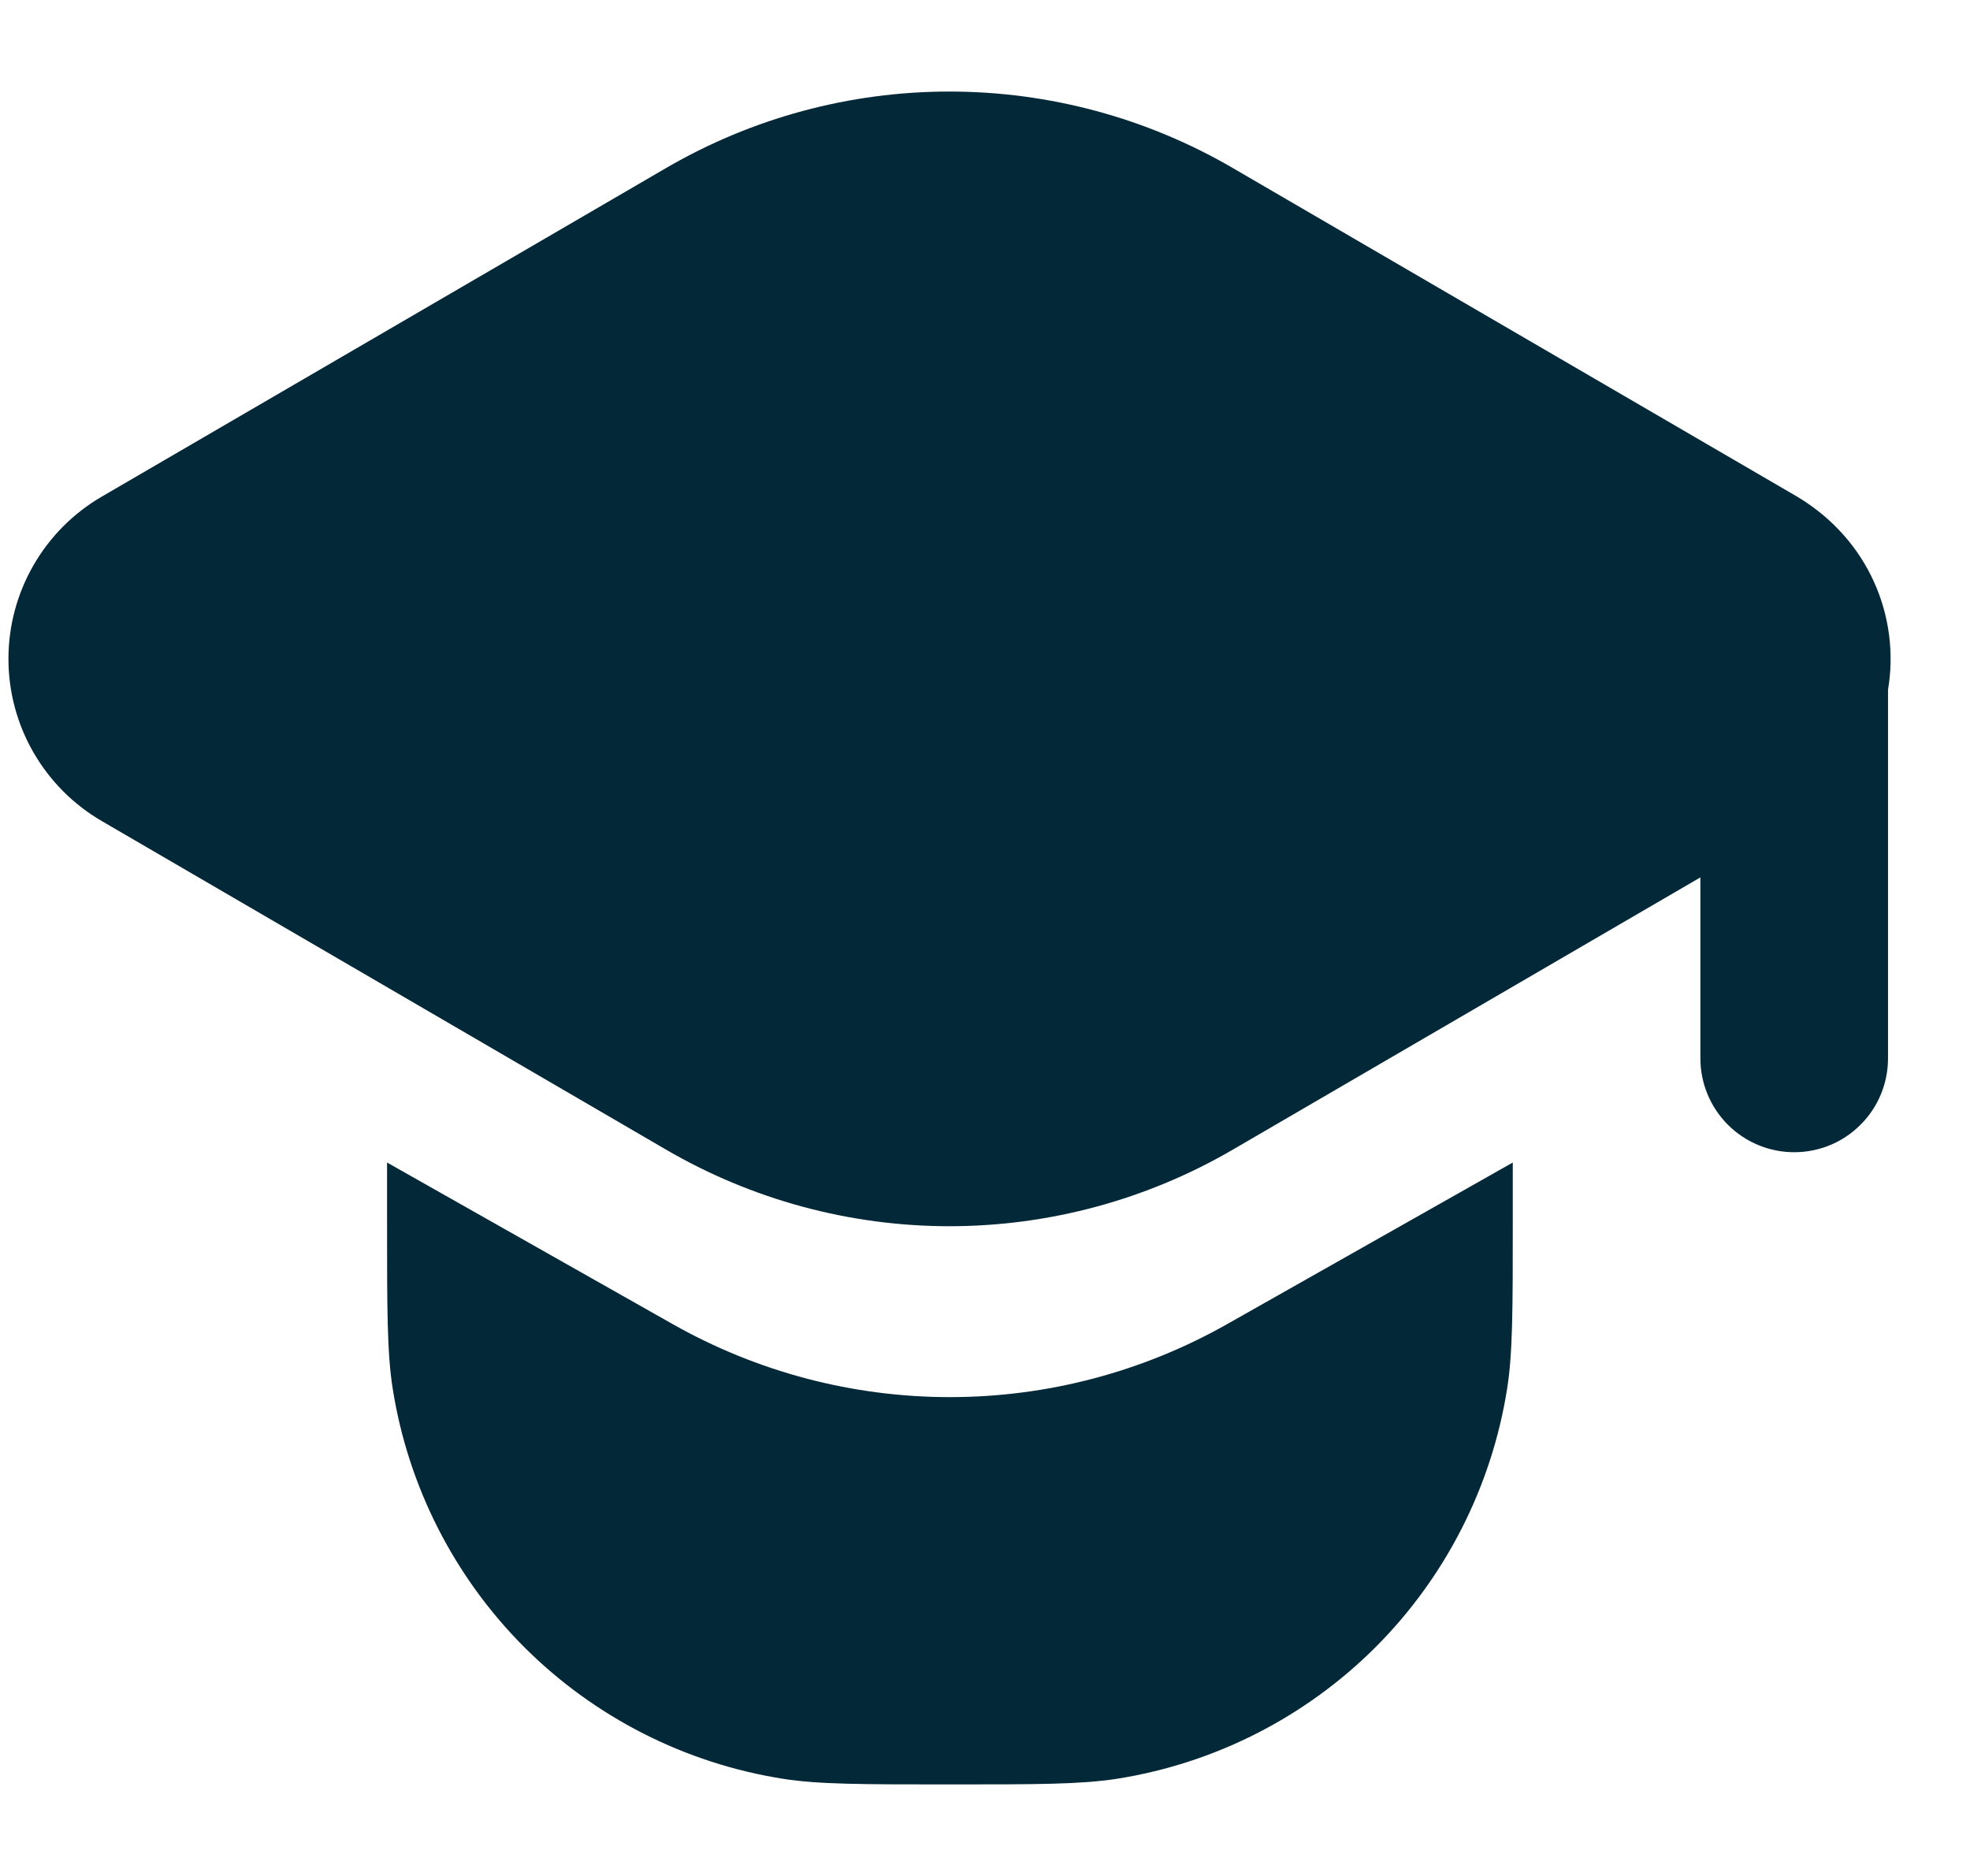
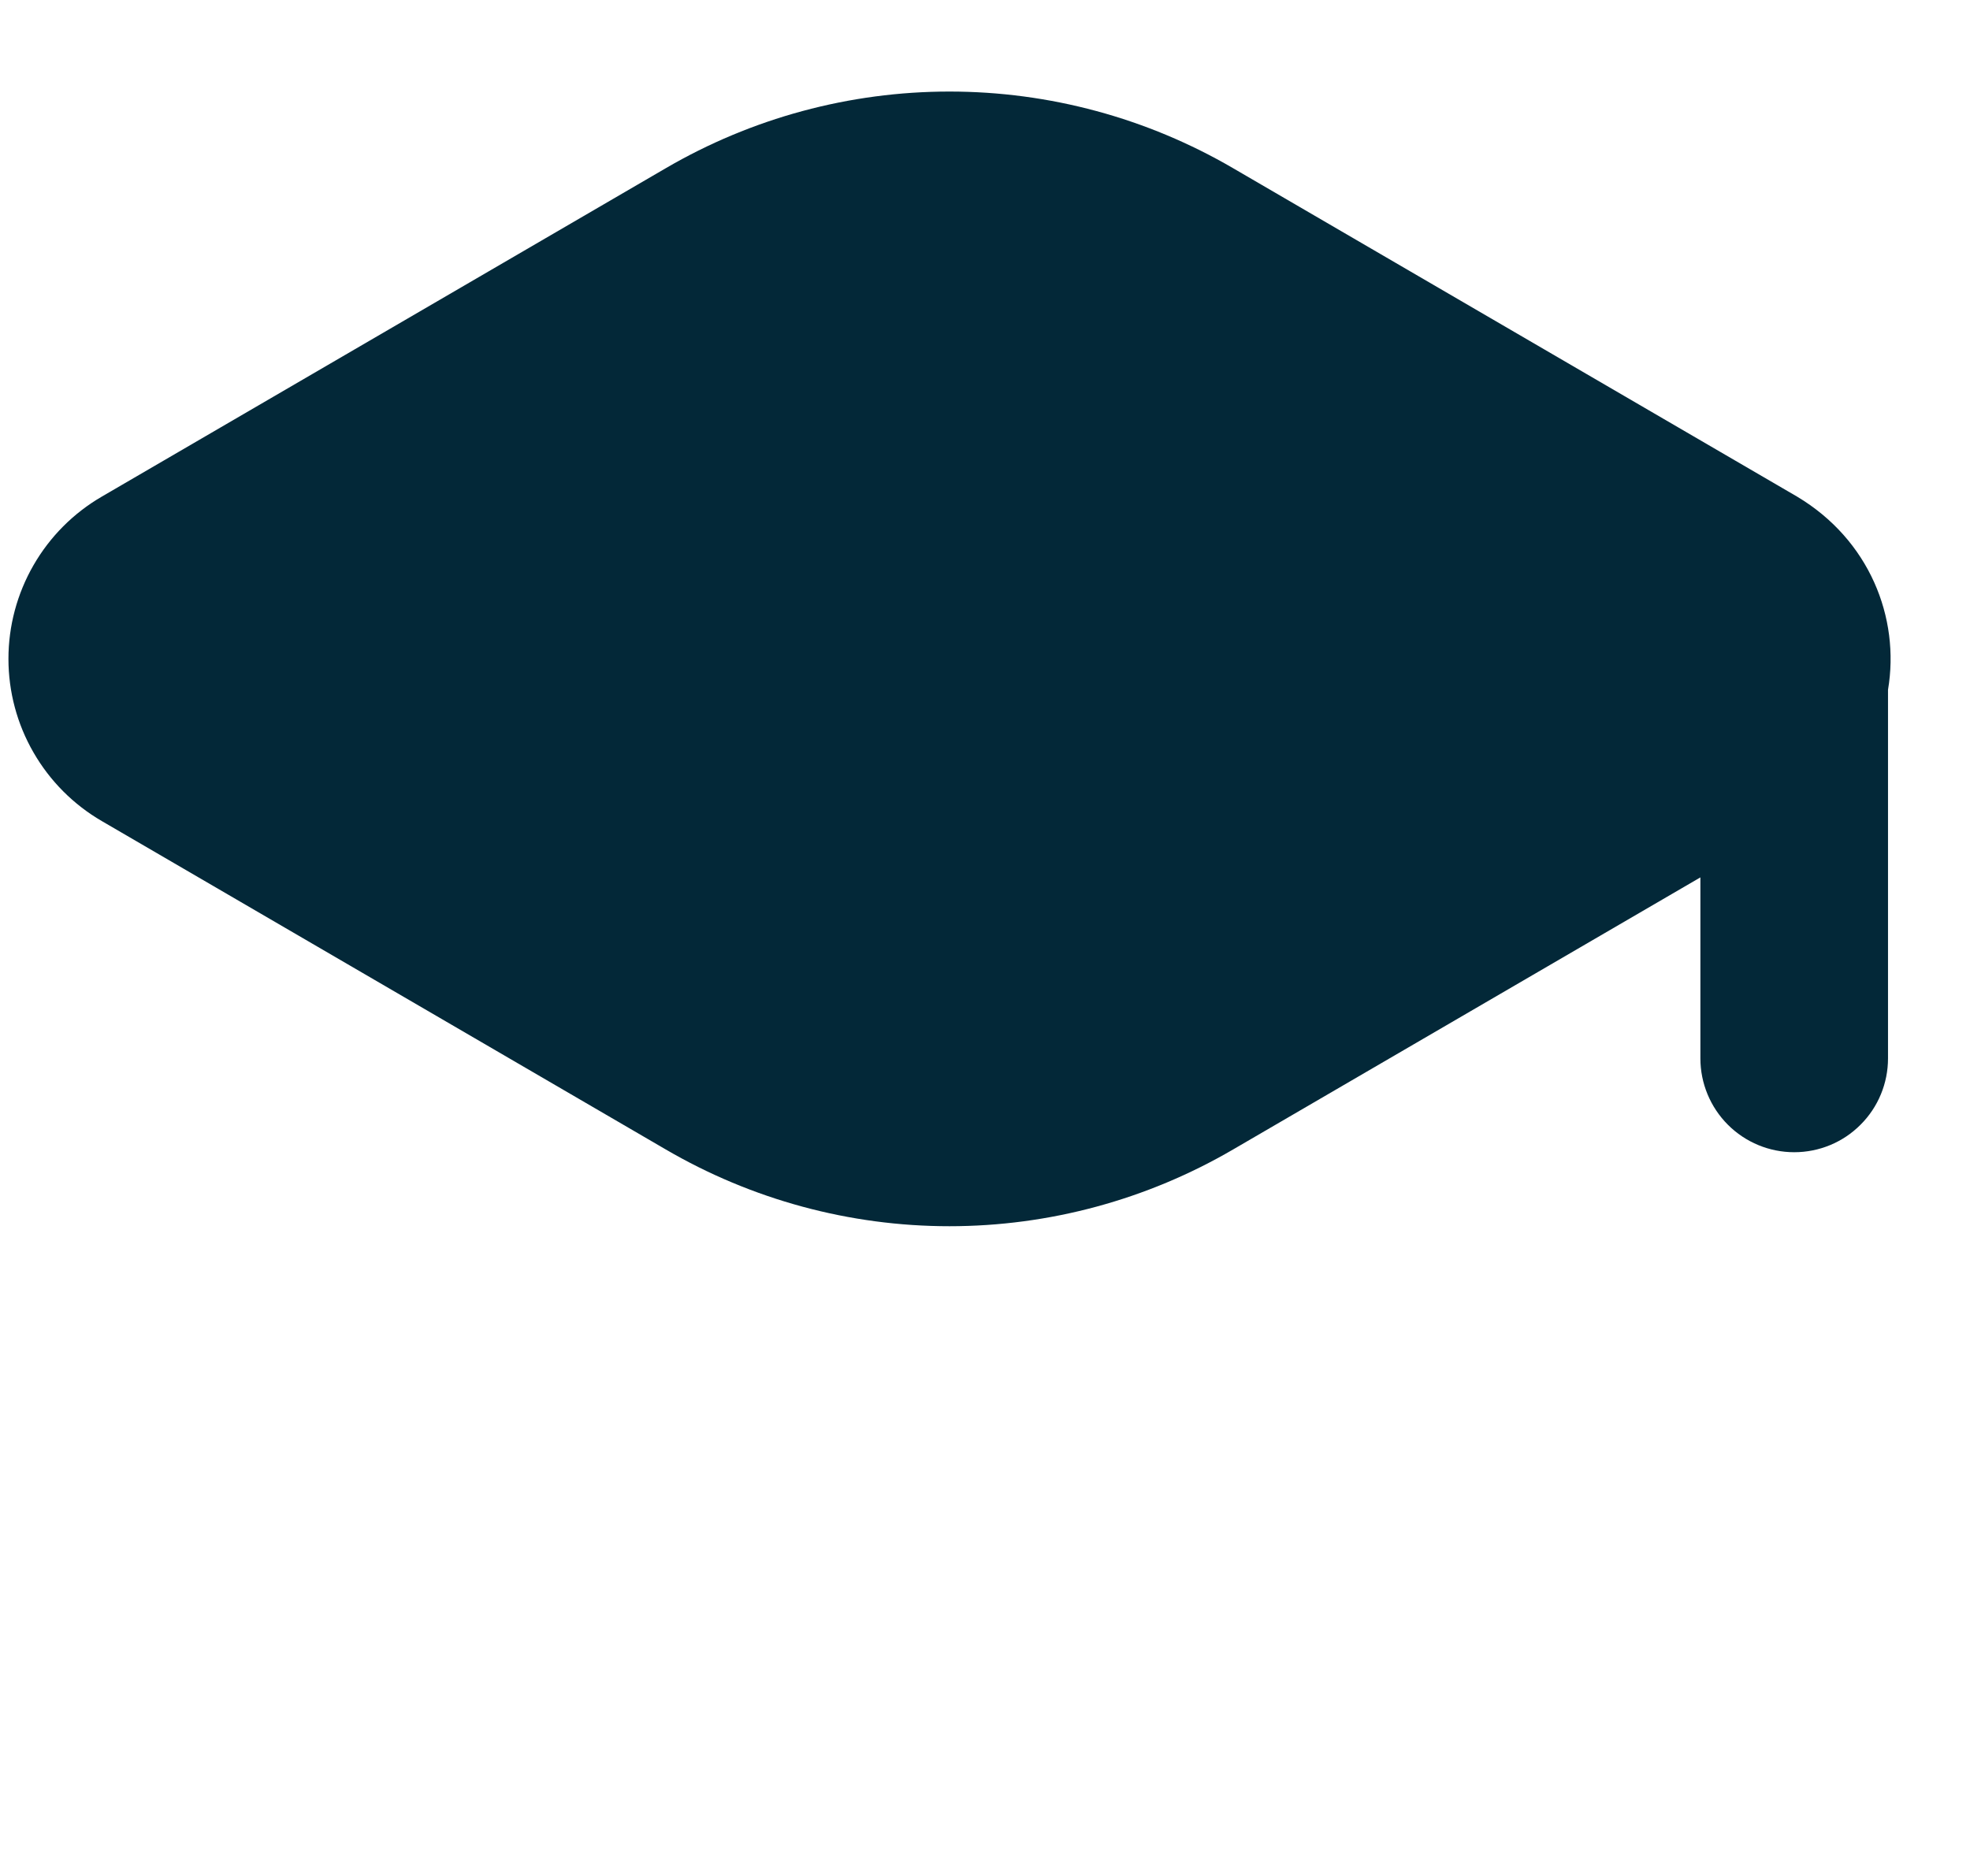
<svg xmlns="http://www.w3.org/2000/svg" width="21" height="20" viewBox="0 0 21 20" fill="none">
-   <path d="M16.126 12.394V13.024C16.126 13.954 16.126 14.424 16.066 14.804C15.901 15.848 15.41 16.813 14.663 17.561C13.915 18.308 12.95 18.799 11.906 18.964C11.516 19.024 11.056 19.024 10.126 19.024C9.196 19.024 8.726 19.024 8.346 18.964C7.302 18.799 6.337 18.308 5.589 17.561C4.842 16.813 4.351 15.848 4.186 14.804C4.126 14.424 4.126 13.954 4.126 13.024V12.394L7.166 14.114C8.069 14.626 9.088 14.895 10.126 14.895C11.164 14.895 12.183 14.626 13.086 14.114L16.126 12.394Z" fill="#032838" />
  <path d="M1.086 5.294C0.783 5.47 0.532 5.722 0.357 6.026C0.182 6.33 0.09 6.674 0.09 7.024C0.09 7.375 0.182 7.719 0.357 8.022C0.532 8.326 0.783 8.578 1.086 8.754L7.096 12.254C8.014 12.79 9.058 13.073 10.121 13.073C11.184 13.073 12.228 12.79 13.146 12.254L18.126 9.354V11.284C18.126 11.549 18.232 11.804 18.419 11.991C18.607 12.179 18.861 12.284 19.126 12.284C19.392 12.284 19.646 12.179 19.833 11.991C20.021 11.804 20.126 11.549 20.126 11.284V7.354C20.256 6.584 19.926 5.754 19.156 5.294L13.146 1.794C12.228 1.258 11.184 0.976 10.121 0.976C9.058 0.976 8.014 1.258 7.096 1.794L1.086 5.294Z" fill="#032838" />
</svg>